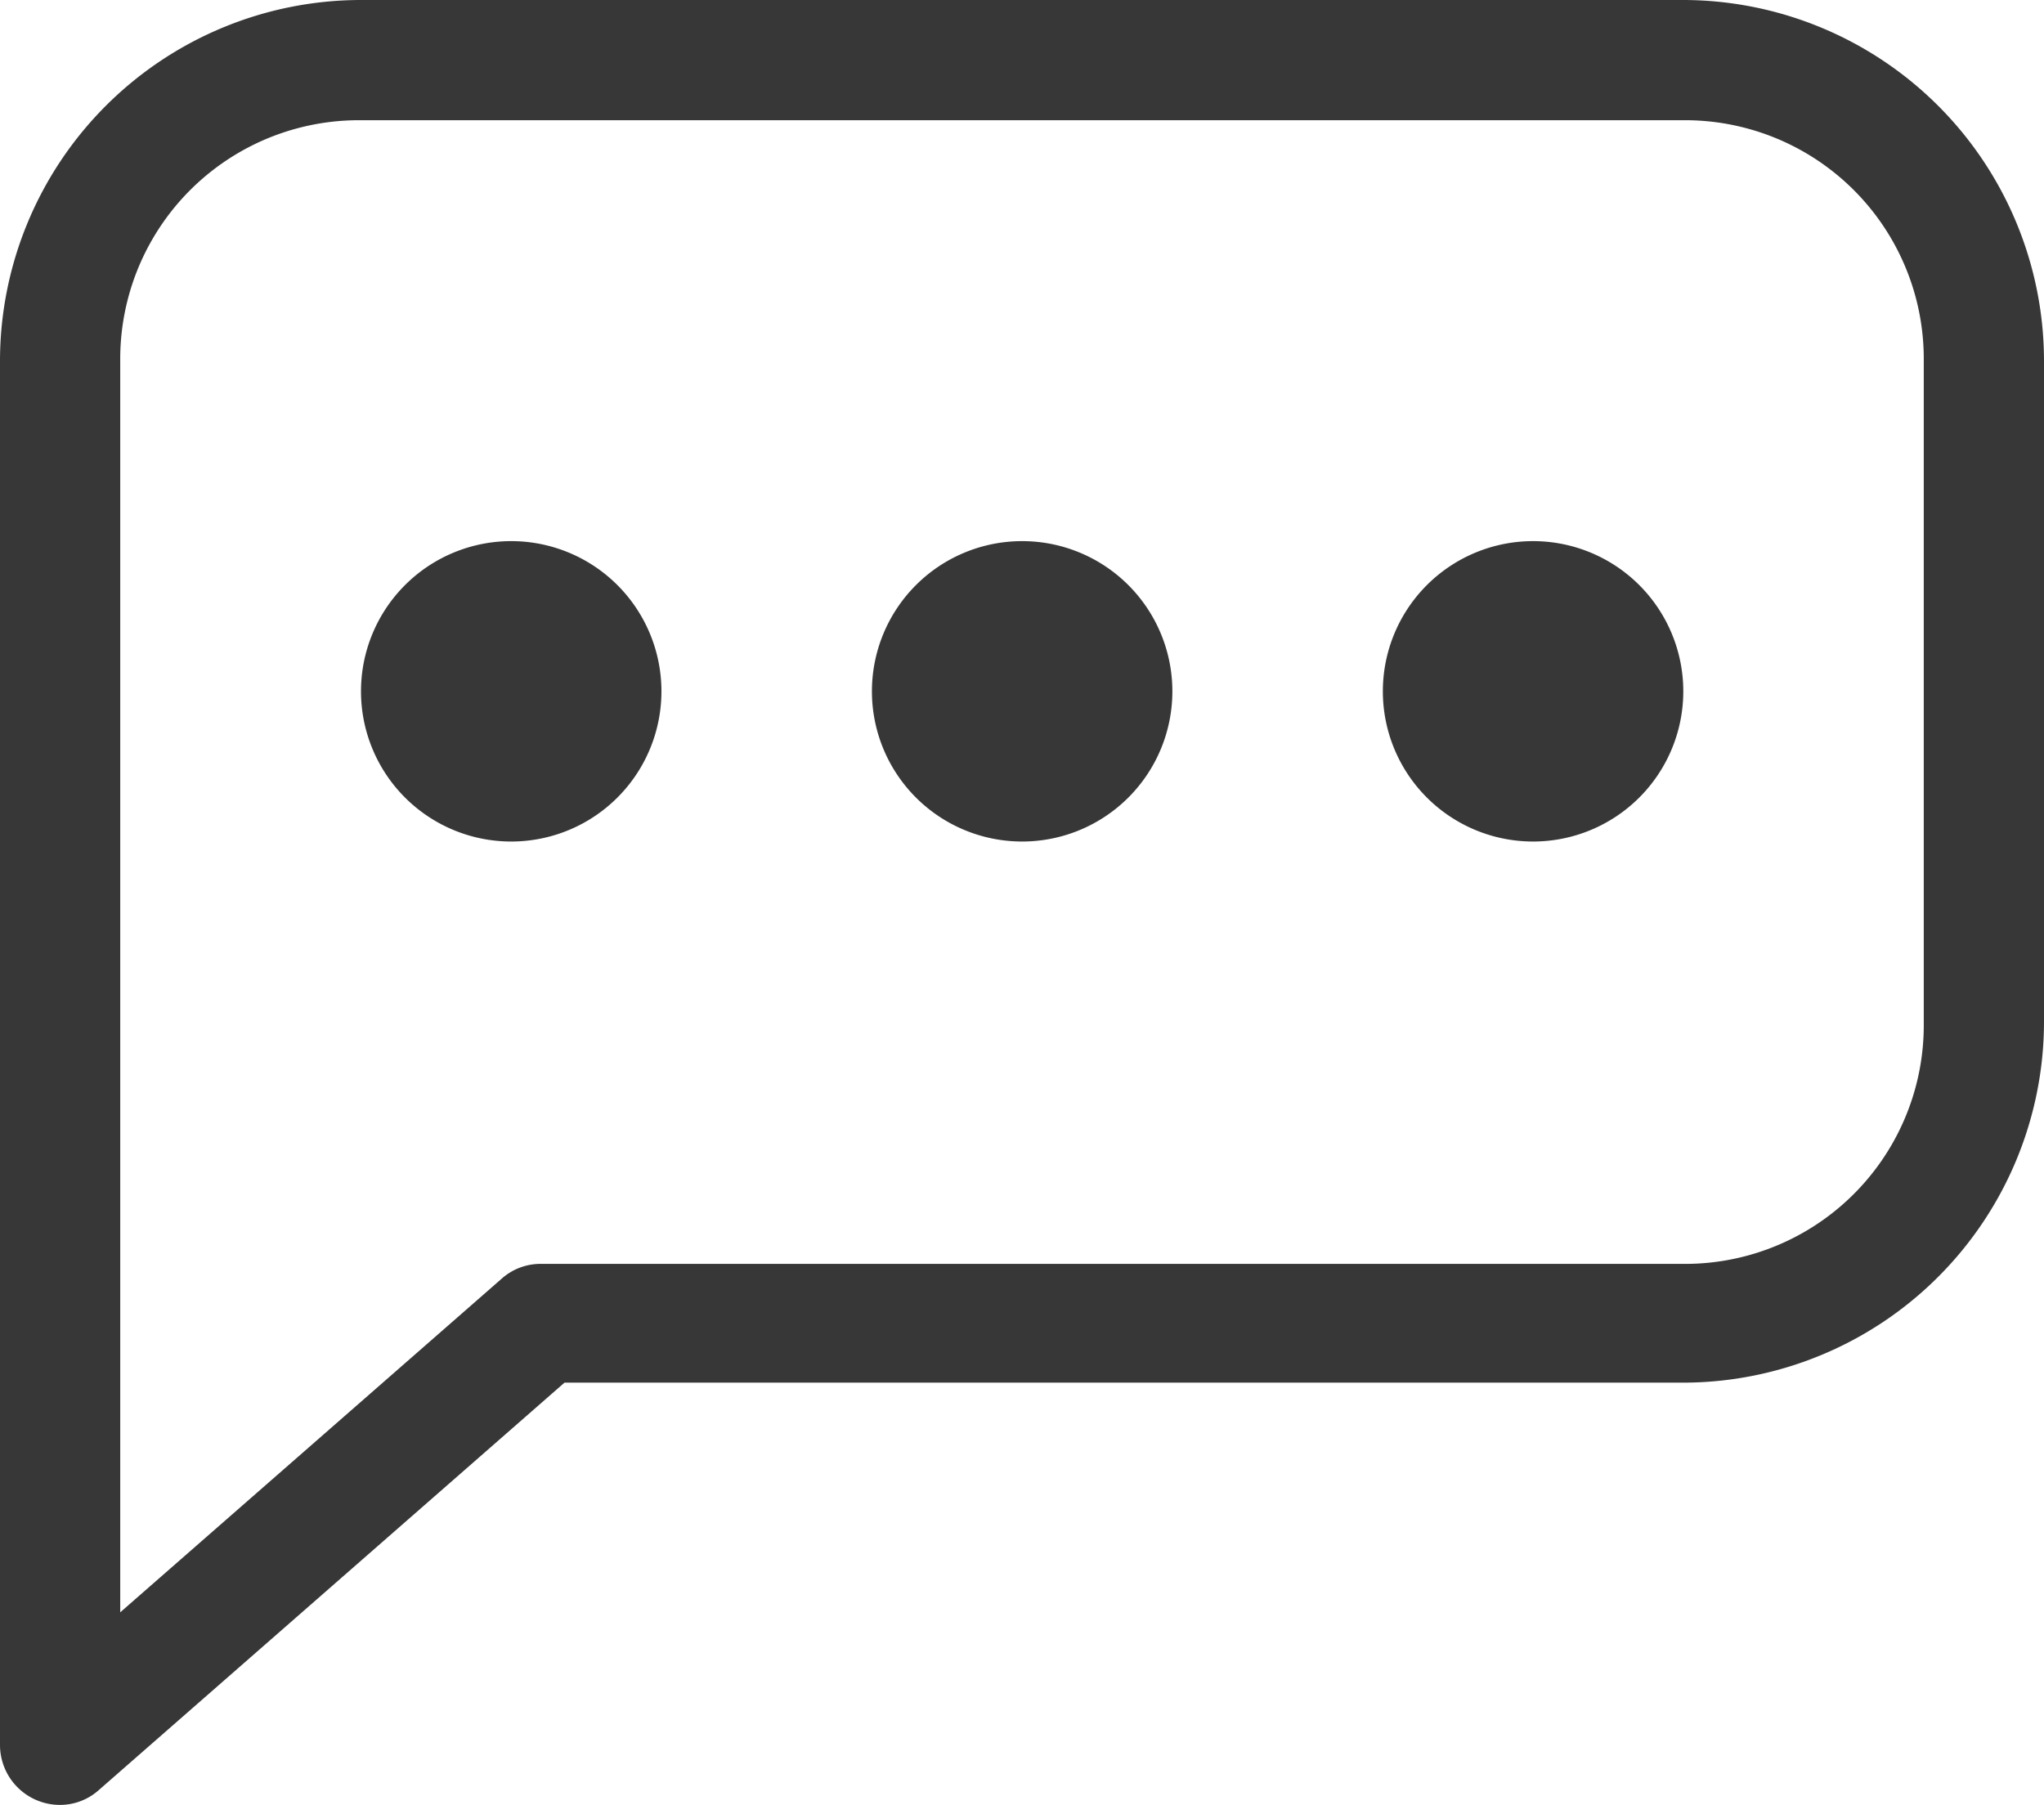
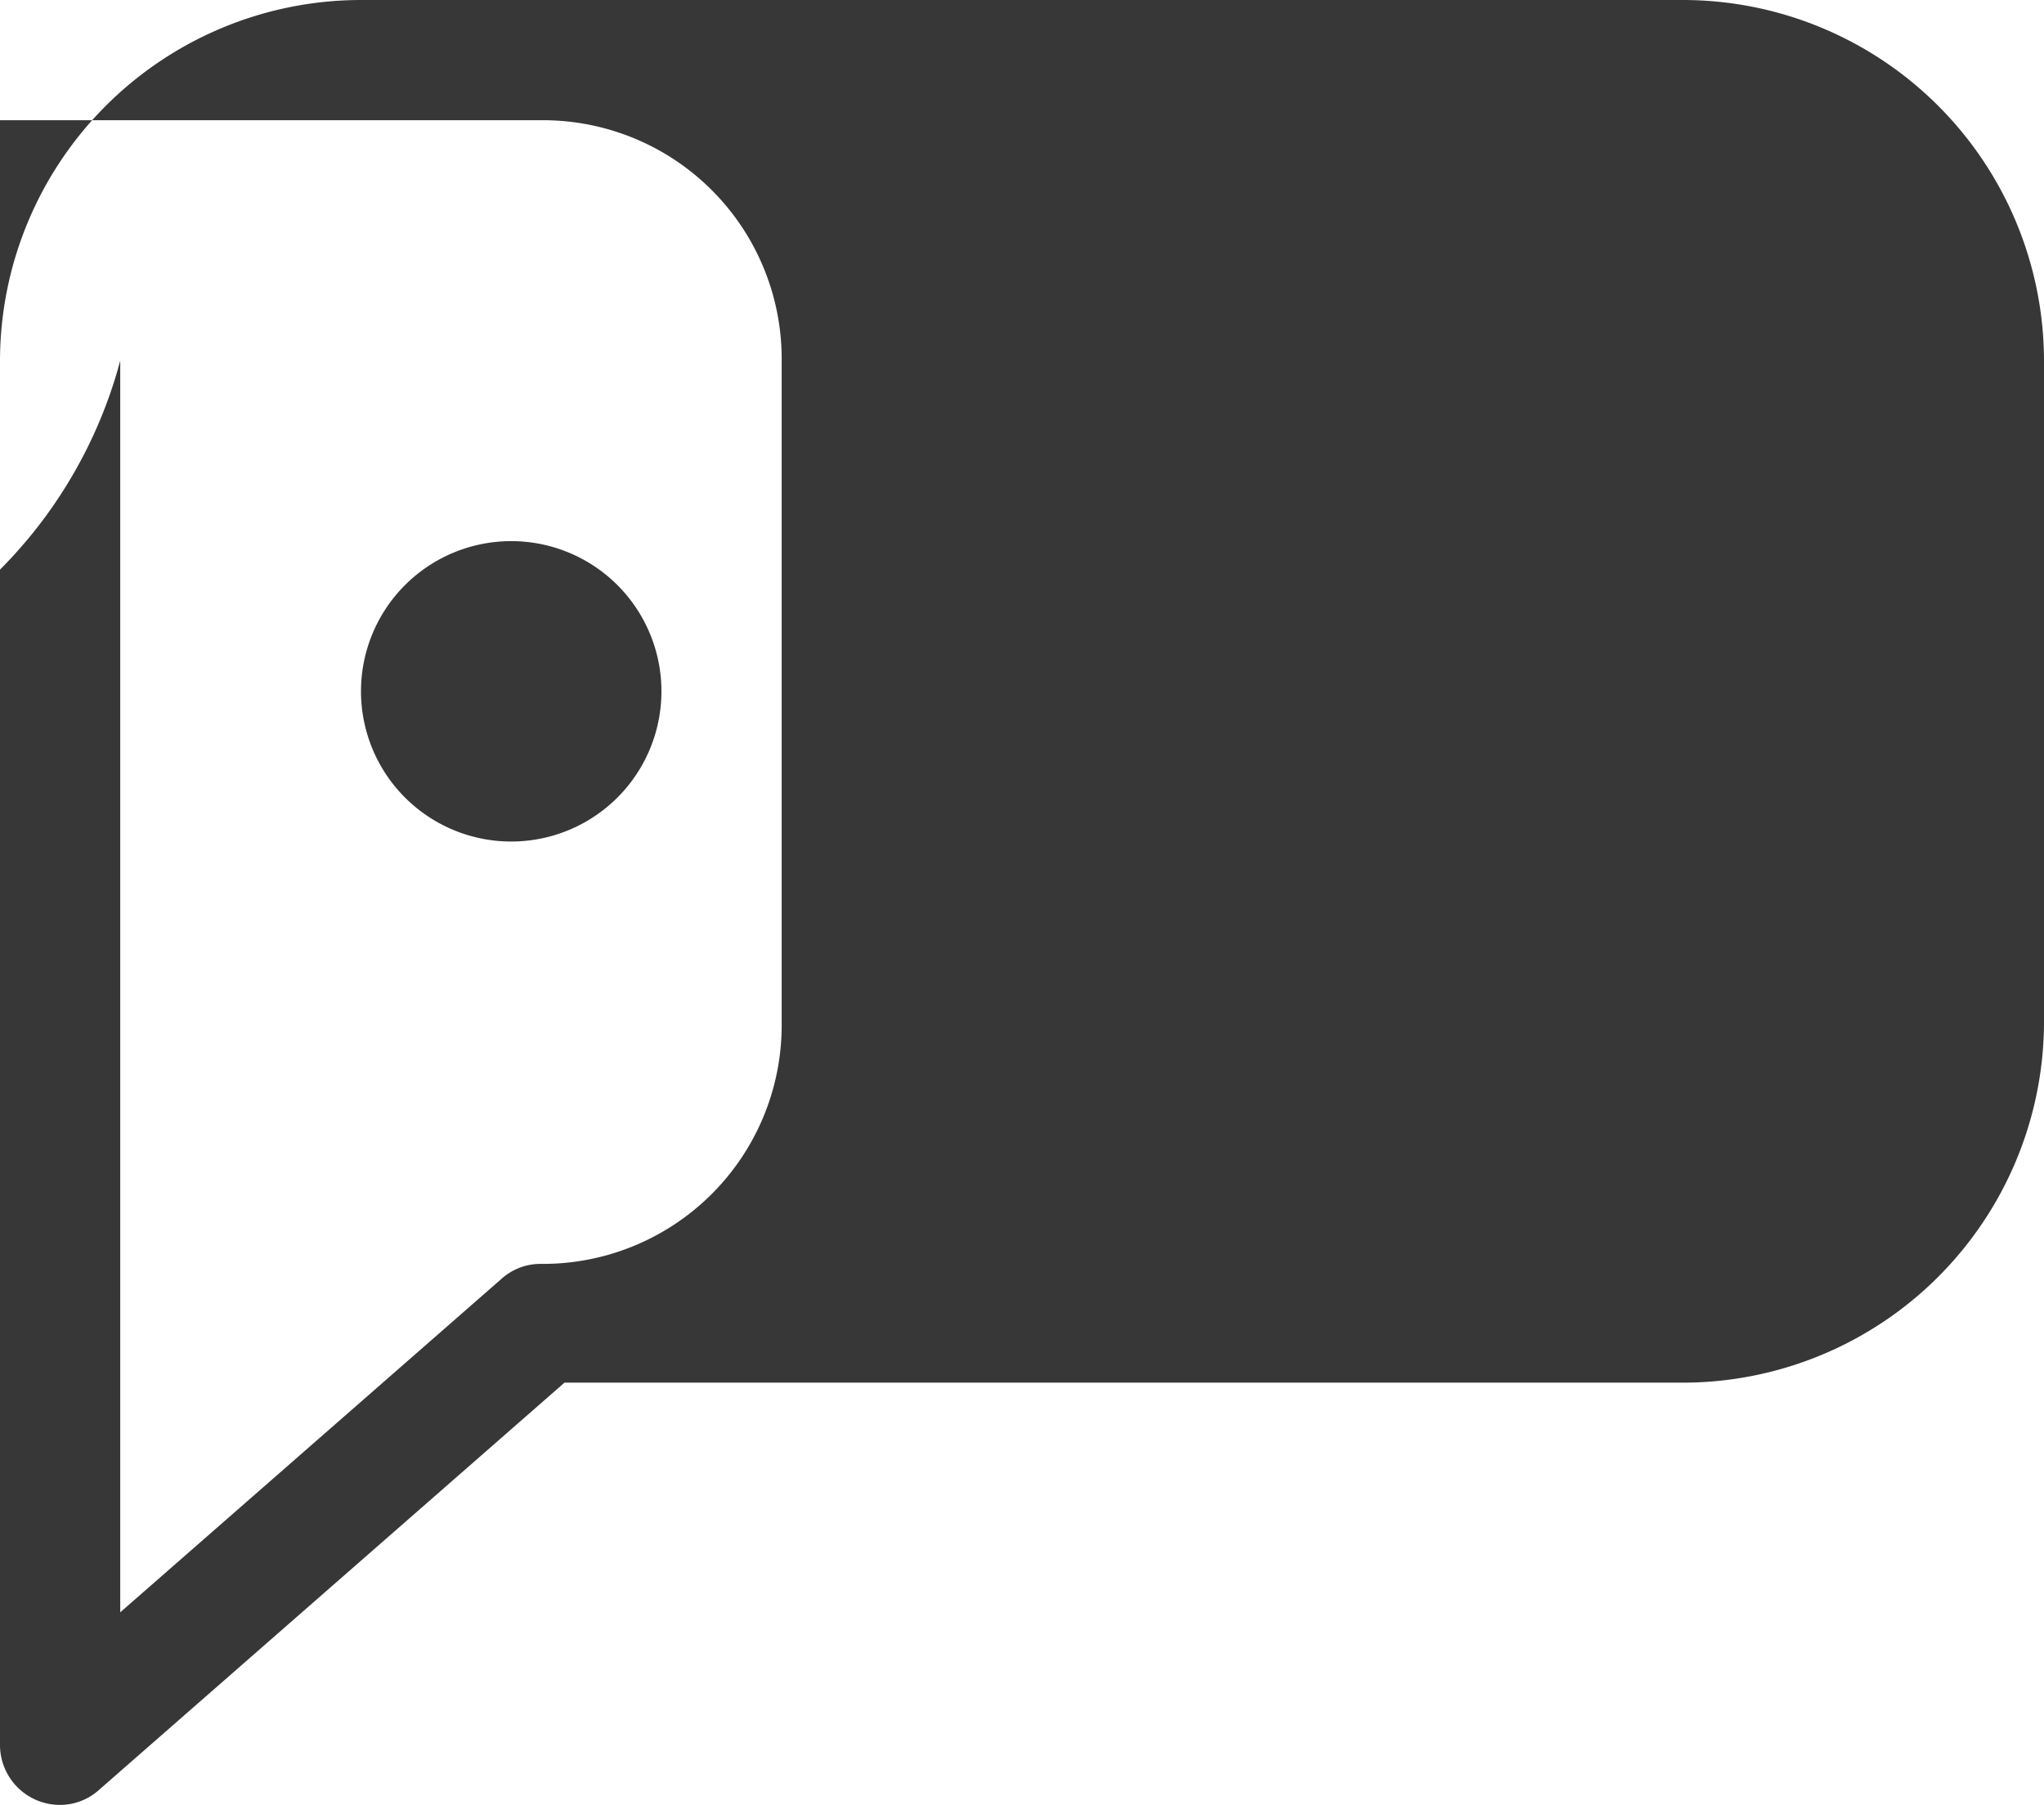
<svg xmlns="http://www.w3.org/2000/svg" height="100%" width="100%" version="1.1" viewBox="0 0 70.21 62.006" id="icon-live-chat">
  <defs id="defs690">
    <style id="style688">.cls-1{fill:#373737;}</style>
  </defs>
-   <path id="path692" d="M 1.9,62 A 2.06,2.06 0 0 1 9.3972337e-6,59.94 V 12.39 A 12.41,12.41 0 0 1 12.39,0 h 45.43 a 12.41,12.41 0 0 1 12.39,12.39 v 22.72 a 12.41,12.41 0 0 1 -12.39,12.39 h -38.43 l -16,14 a 2,2 0 0 1 -1.49,0.5 z m 2.23,-6.61 13.1,-11.46 a 2,2 0 0 1 1.36,-0.51 h 39.23 a 8.2,8.2 0 0 0 8.26,-8.26 V 12.39 a 8.2,8.2 0 0 0 -8.26,-8.26 h -45.43 A 8.2,8.2 0 0 0 4.13,12.39 Z M 17.55,28.91 a 5.16,5.16 0 1 1 5.17,-5.16 5.16,5.16 0 0 1 -5.17,5.16 z m 17.56,0 a 5.16,5.16 0 1 1 5.16,-5.16 5.16,5.16 0 0 1 -5.16,5.16 z m 17.55,0 a 5.16,5.16 0 1 1 5.16,-5.16 5.16,5.16 0 0 1 -5.16,5.16 z" class="cls-1" />
+   <path id="path692" d="M 1.9,62 A 2.06,2.06 0 0 1 9.3972337e-6,59.94 V 12.39 A 12.41,12.41 0 0 1 12.39,0 h 45.43 a 12.41,12.41 0 0 1 12.39,12.39 v 22.72 a 12.41,12.41 0 0 1 -12.39,12.39 h -38.43 l -16,14 a 2,2 0 0 1 -1.49,0.5 z m 2.23,-6.61 13.1,-11.46 a 2,2 0 0 1 1.36,-0.51 a 8.2,8.2 0 0 0 8.26,-8.26 V 12.39 a 8.2,8.2 0 0 0 -8.26,-8.26 h -45.43 A 8.2,8.2 0 0 0 4.13,12.39 Z M 17.55,28.91 a 5.16,5.16 0 1 1 5.17,-5.16 5.16,5.16 0 0 1 -5.17,5.16 z m 17.56,0 a 5.16,5.16 0 1 1 5.16,-5.16 5.16,5.16 0 0 1 -5.16,5.16 z m 17.55,0 a 5.16,5.16 0 1 1 5.16,-5.16 5.16,5.16 0 0 1 -5.16,5.16 z" class="cls-1" />
</svg>